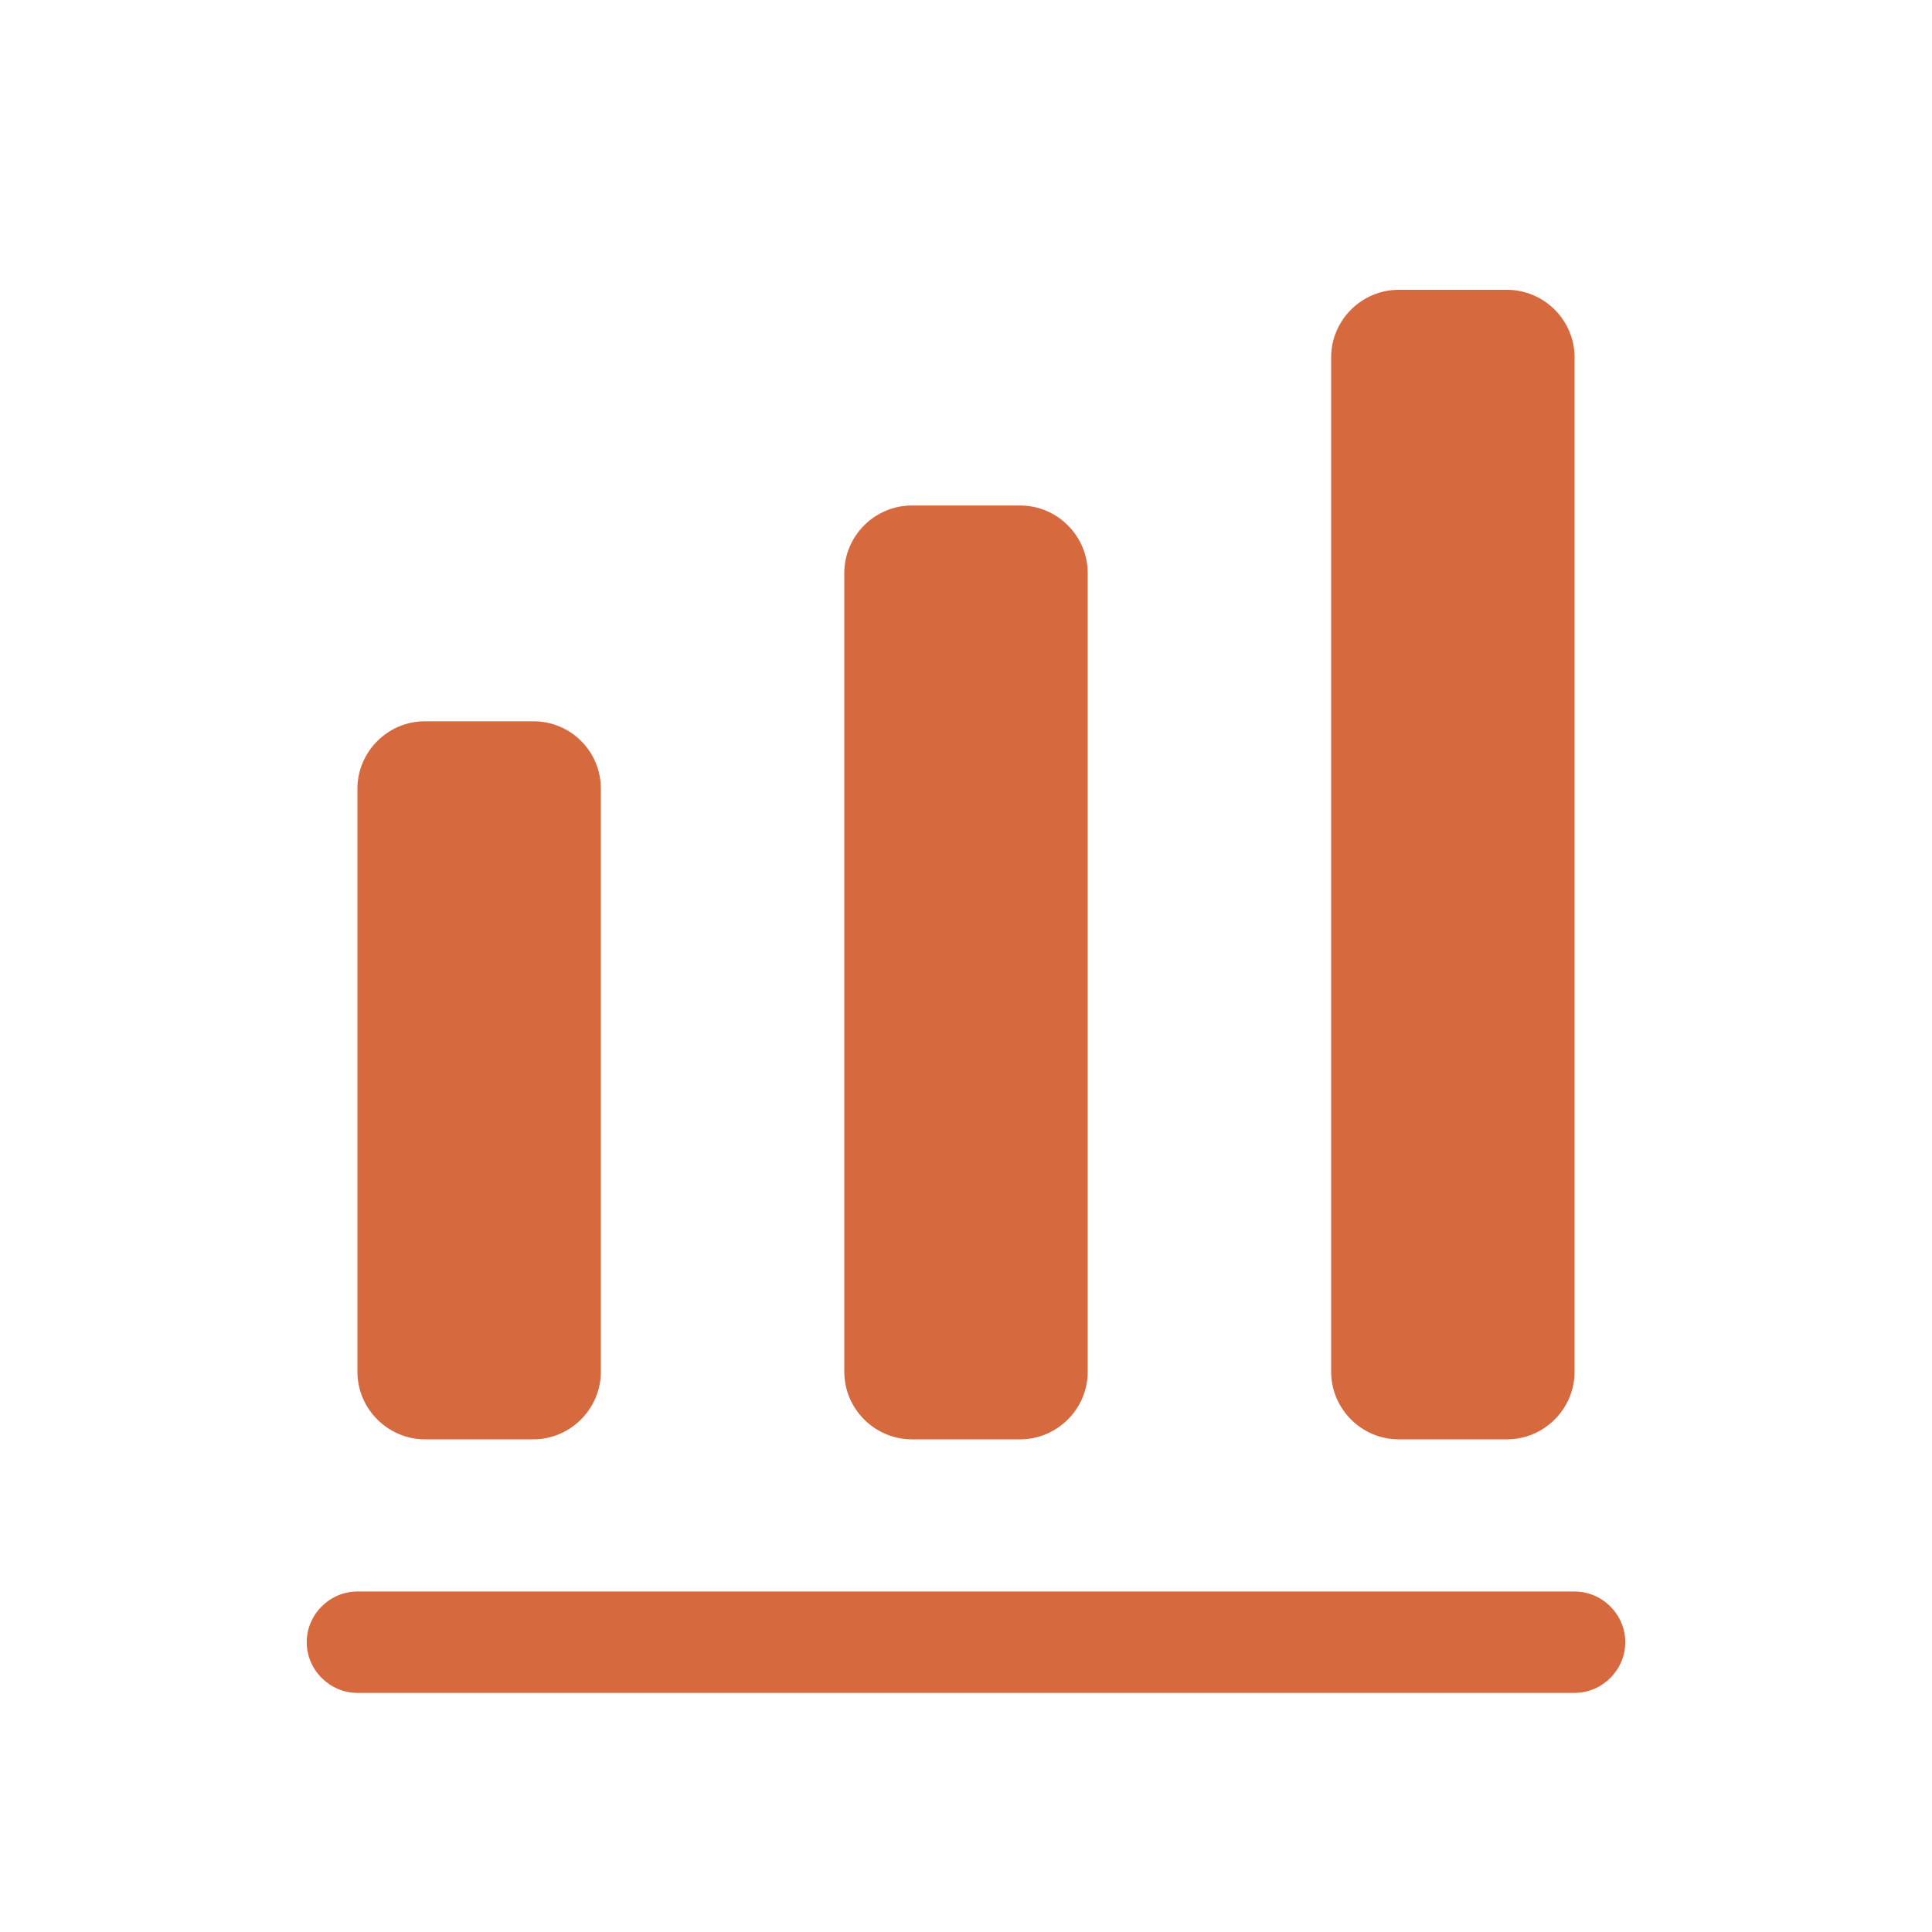
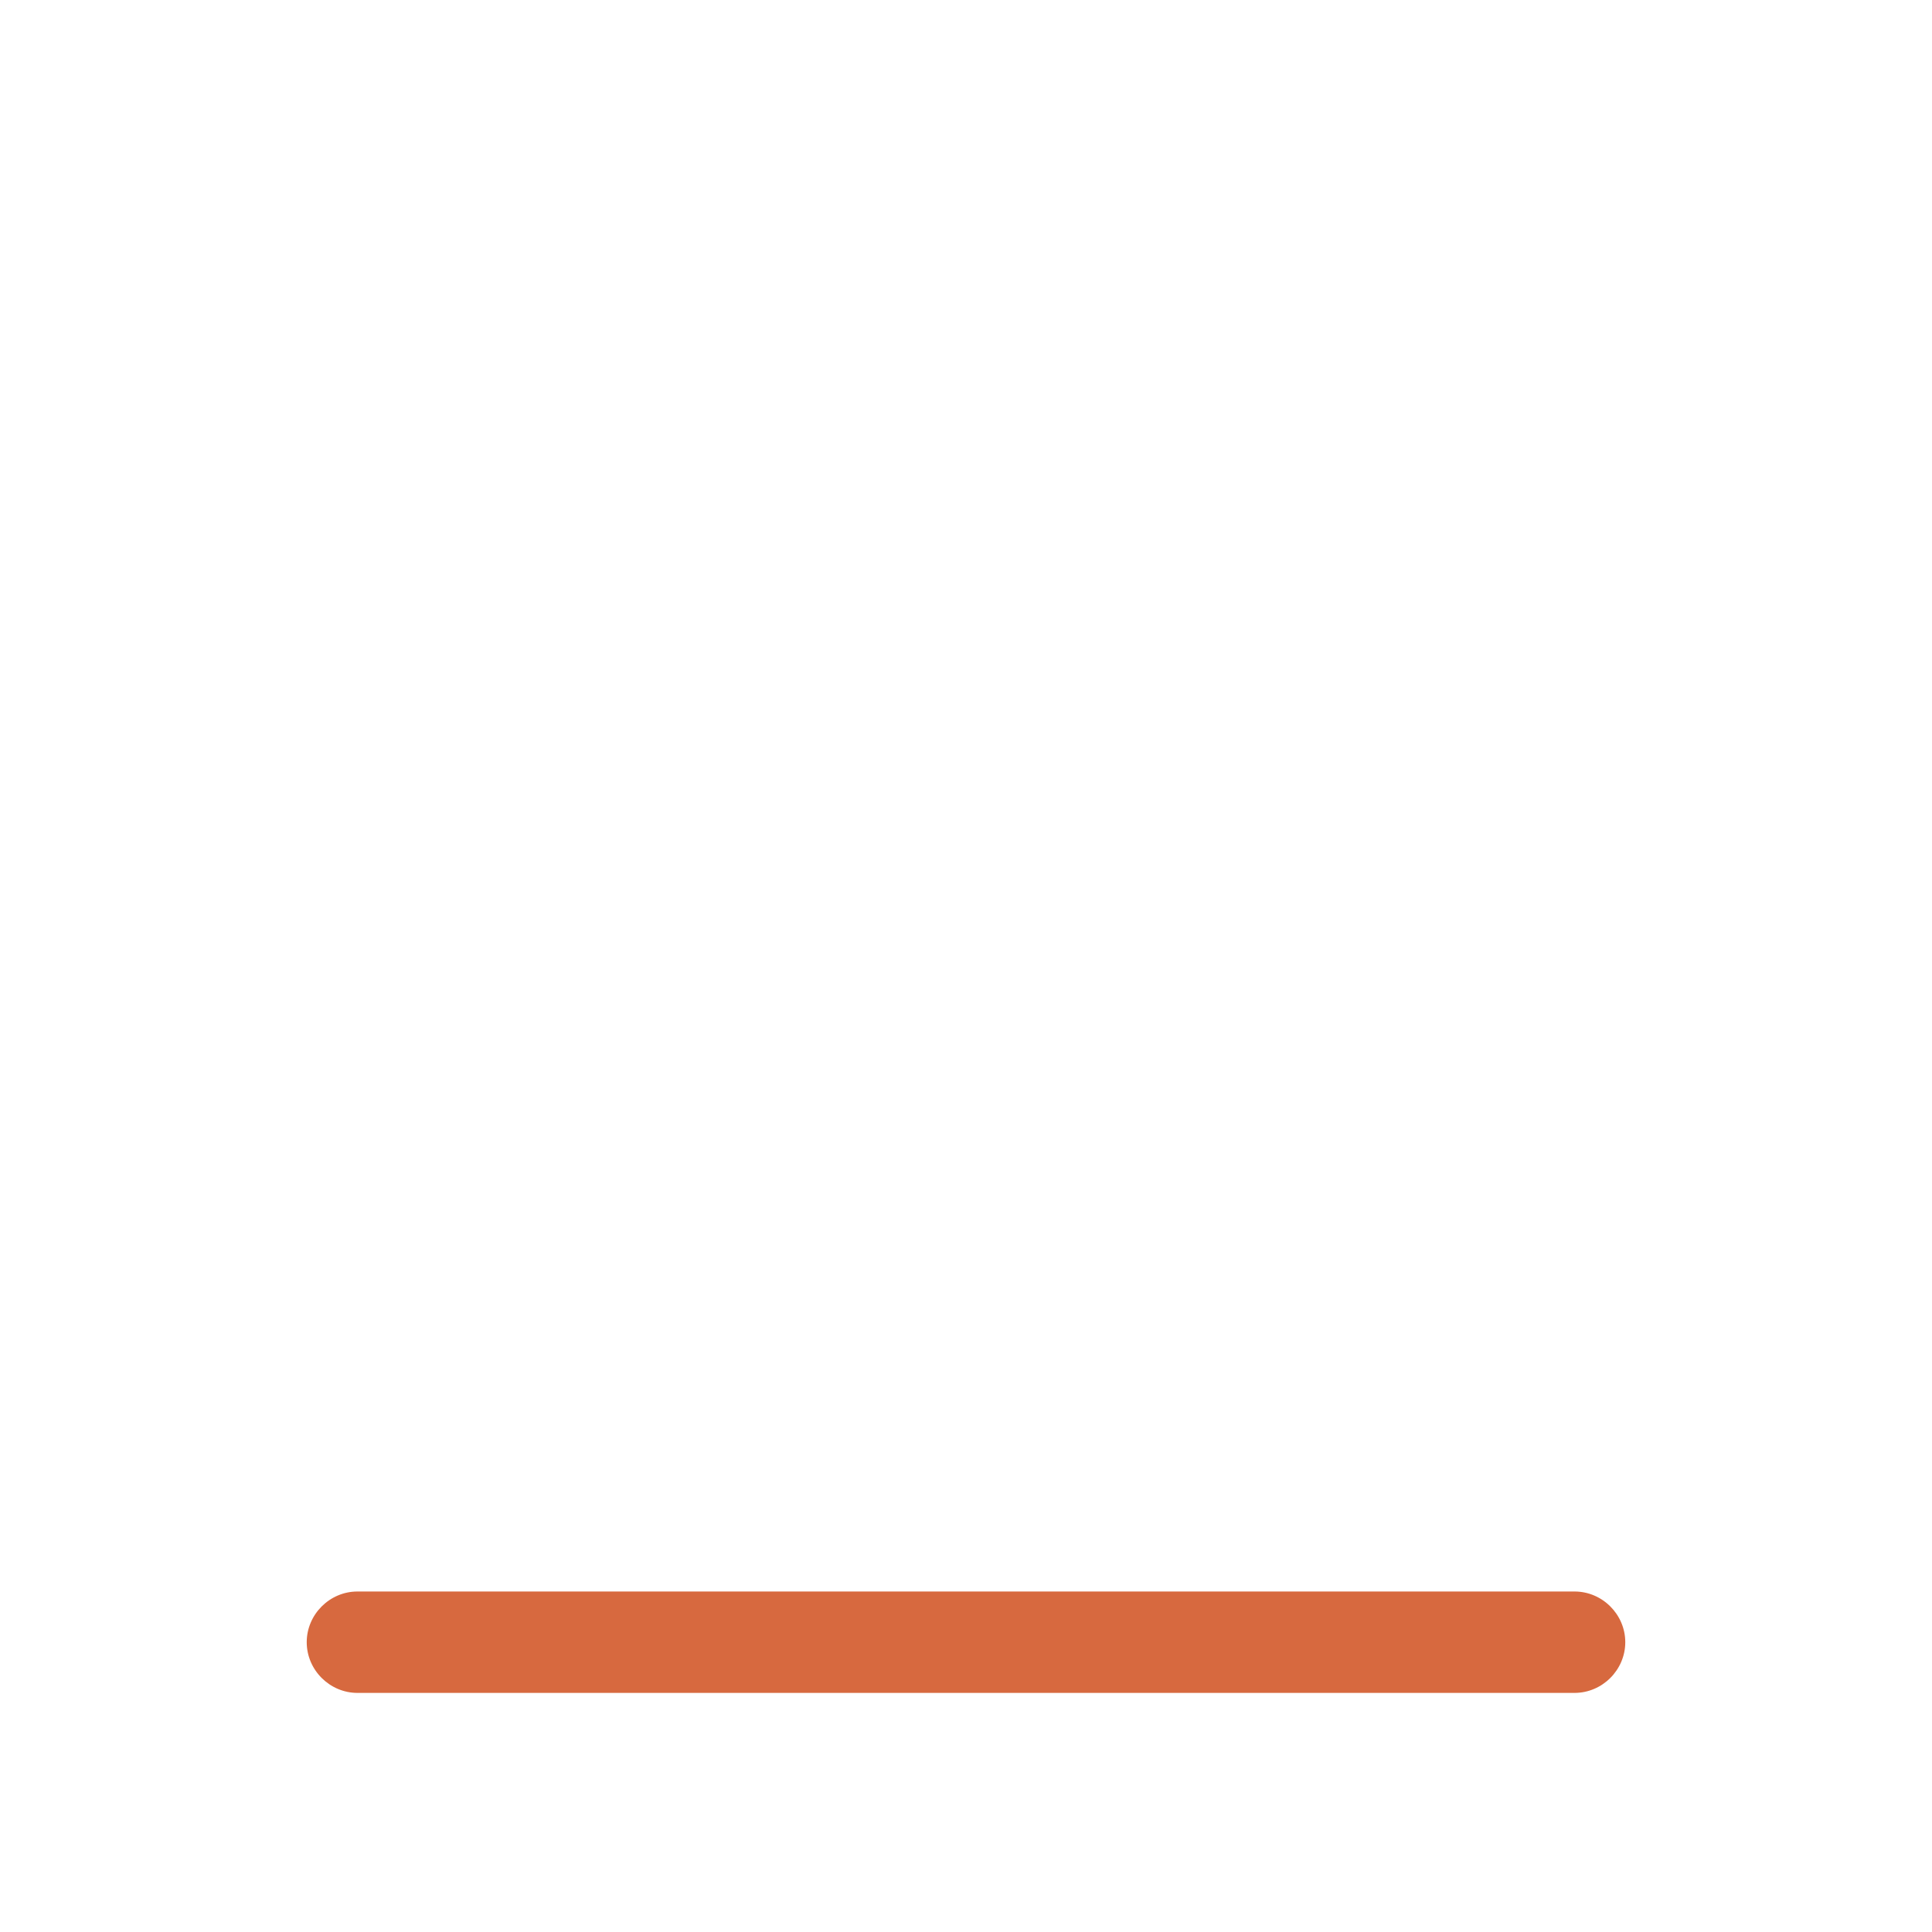
<svg xmlns="http://www.w3.org/2000/svg" width="25" height="25" viewBox="0 0 25 25" fill="none">
  <path d="M20.375 21.906H4.625C4.266 21.906 3.969 21.609 3.969 21.25C3.969 20.891 4.266 20.594 4.625 20.594H20.375C20.734 20.594 21.031 20.891 21.031 21.25C21.031 21.609 20.734 21.906 20.375 21.906Z" fill="#D7693F" />
-   <path d="M6.9 9.333H5.5C5.019 9.333 4.625 9.726 4.625 10.207V17.75C4.625 18.231 5.019 18.625 5.5 18.625H6.9C7.381 18.625 7.775 18.231 7.775 17.75V10.207C7.775 9.718 7.381 9.333 6.9 9.333Z" fill="#D7693F" />
-   <path d="M13.2 6.541H11.8C11.319 6.541 10.925 6.935 10.925 7.416V17.75C10.925 18.231 11.319 18.625 11.8 18.625H13.2C13.681 18.625 14.075 18.231 14.075 17.75V7.416C14.075 6.935 13.681 6.541 13.2 6.541Z" fill="#D7693F" />
-   <path d="M19.5 3.75H18.1C17.618 3.75 17.225 4.144 17.225 4.625V17.75C17.225 18.231 17.618 18.625 18.1 18.625H19.5C19.981 18.625 20.375 18.231 20.375 17.75V4.625C20.375 4.144 19.981 3.75 19.5 3.75Z" fill="#D7693F" />
</svg>